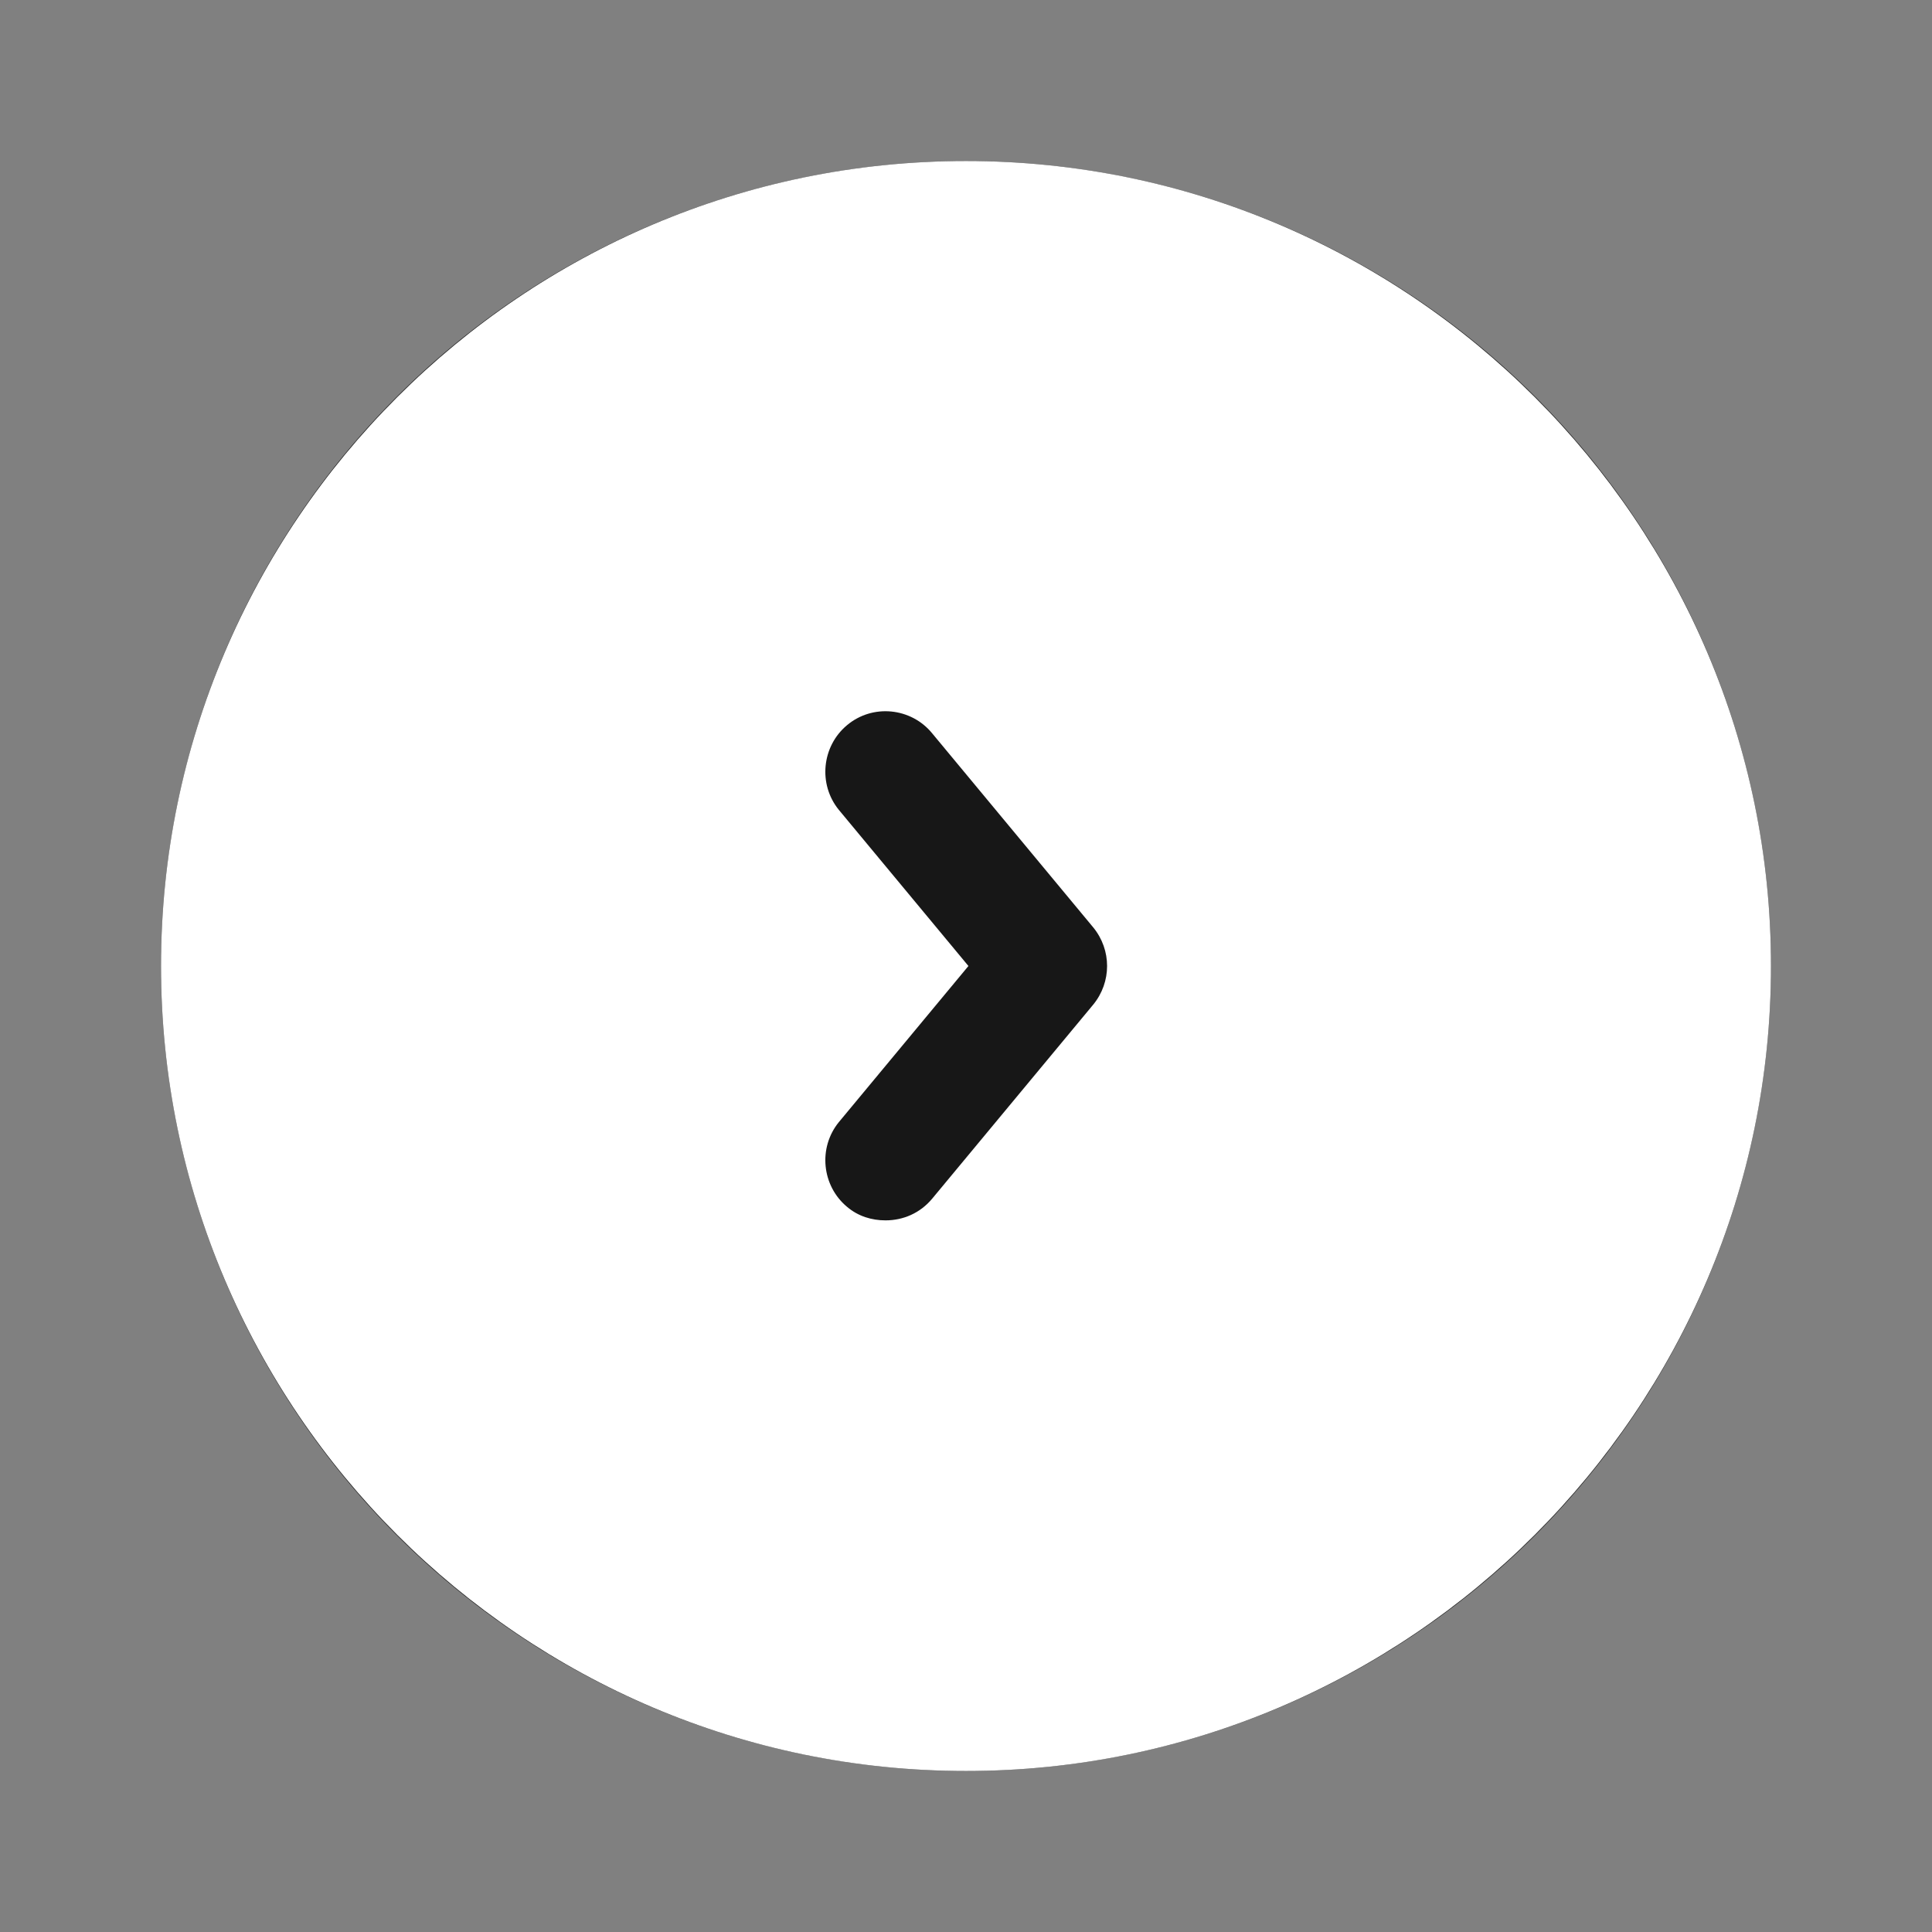
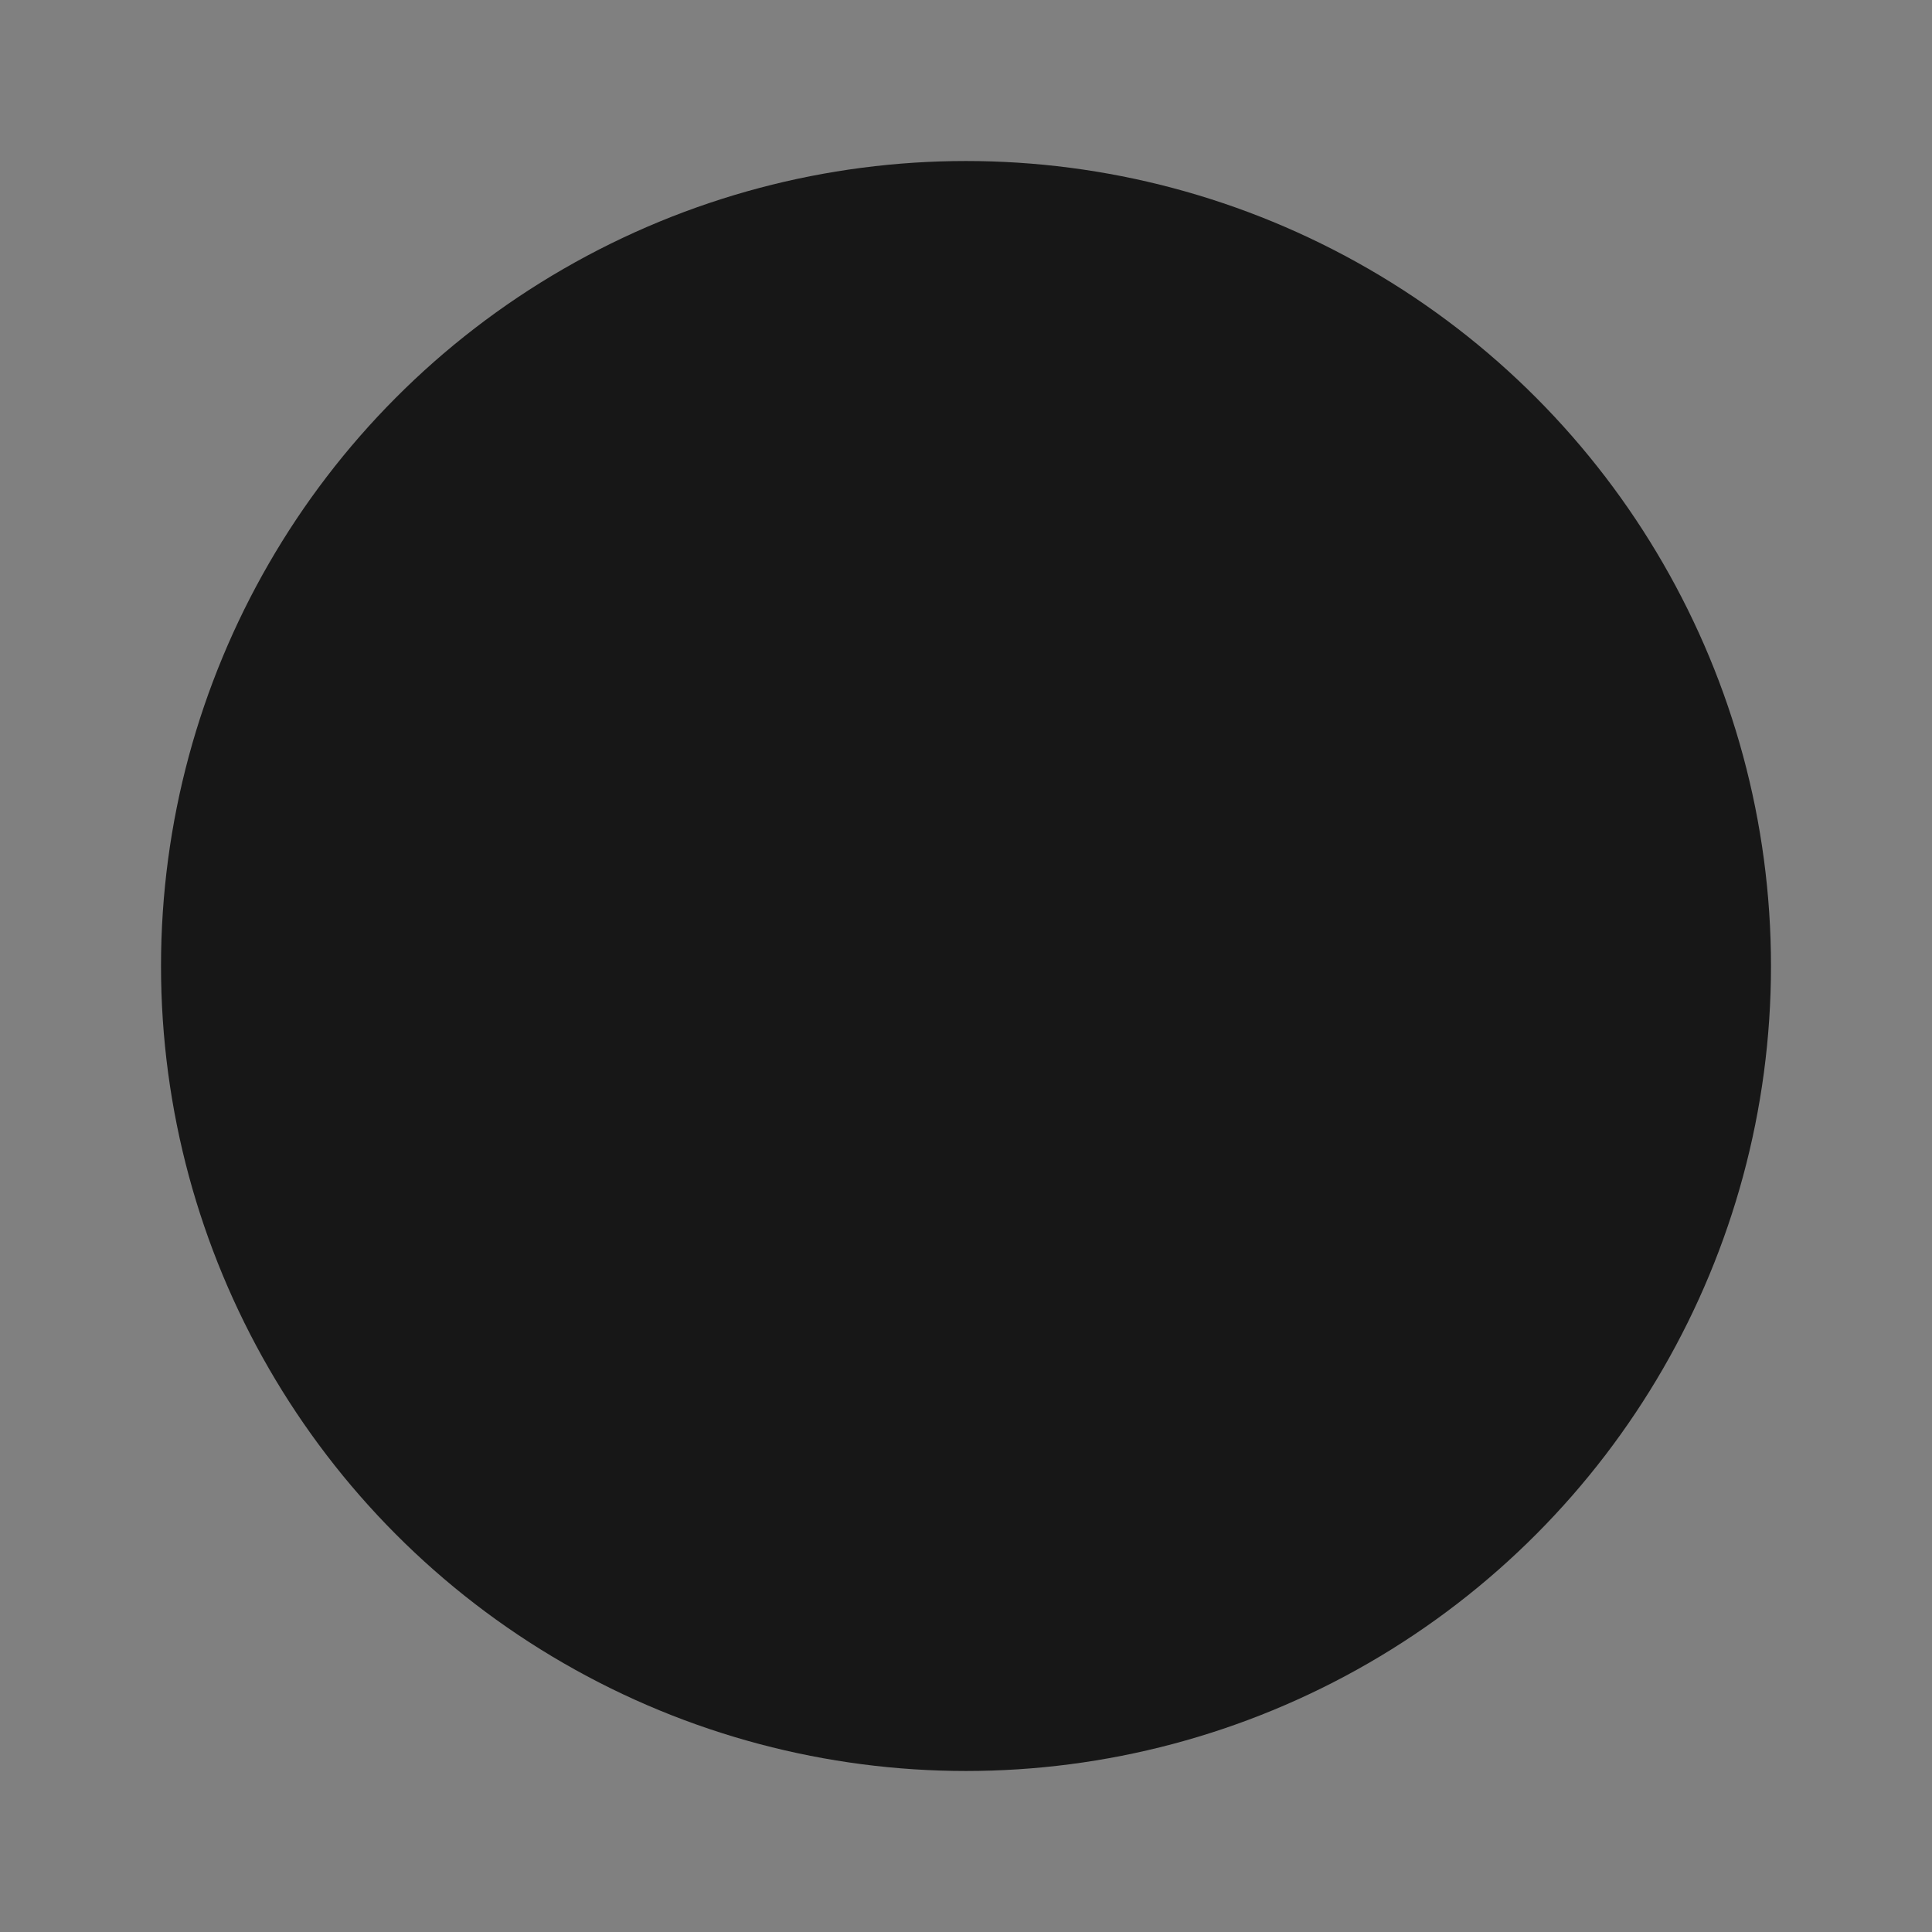
<svg xmlns="http://www.w3.org/2000/svg" width="50" height="50" viewBox="0 0 50 50" fill="none">
  <rect x="0" y="0" width="50" height="50" fill="#808080" stroke="none" />
  <circle cx="25" cy="25" r="20.833" fill="#171717" />
-   <path d="M25 4.167C13.521 4.167 4.167 13.521 4.167 25C4.167 36.479 13.521 45.833 25 45.833C36.479 45.833 45.833 36.479 45.833 25C45.833 13.521 36.479 4.167 25 4.167ZM28.292 26L24.125 31.021C23.813 31.396 23.375 31.583 22.917 31.583C22.563 31.583 22.208 31.479 21.917 31.229C21.271 30.688 21.167 29.708 21.708 29.042L25.063 25L21.708 20.958C21.167 20.292 21.271 19.313 21.917 18.771C22.583 18.208 23.583 18.313 24.125 18.979L28.292 24C28.771 24.583 28.771 25.417 28.292 26Z" fill="white" />
</svg>